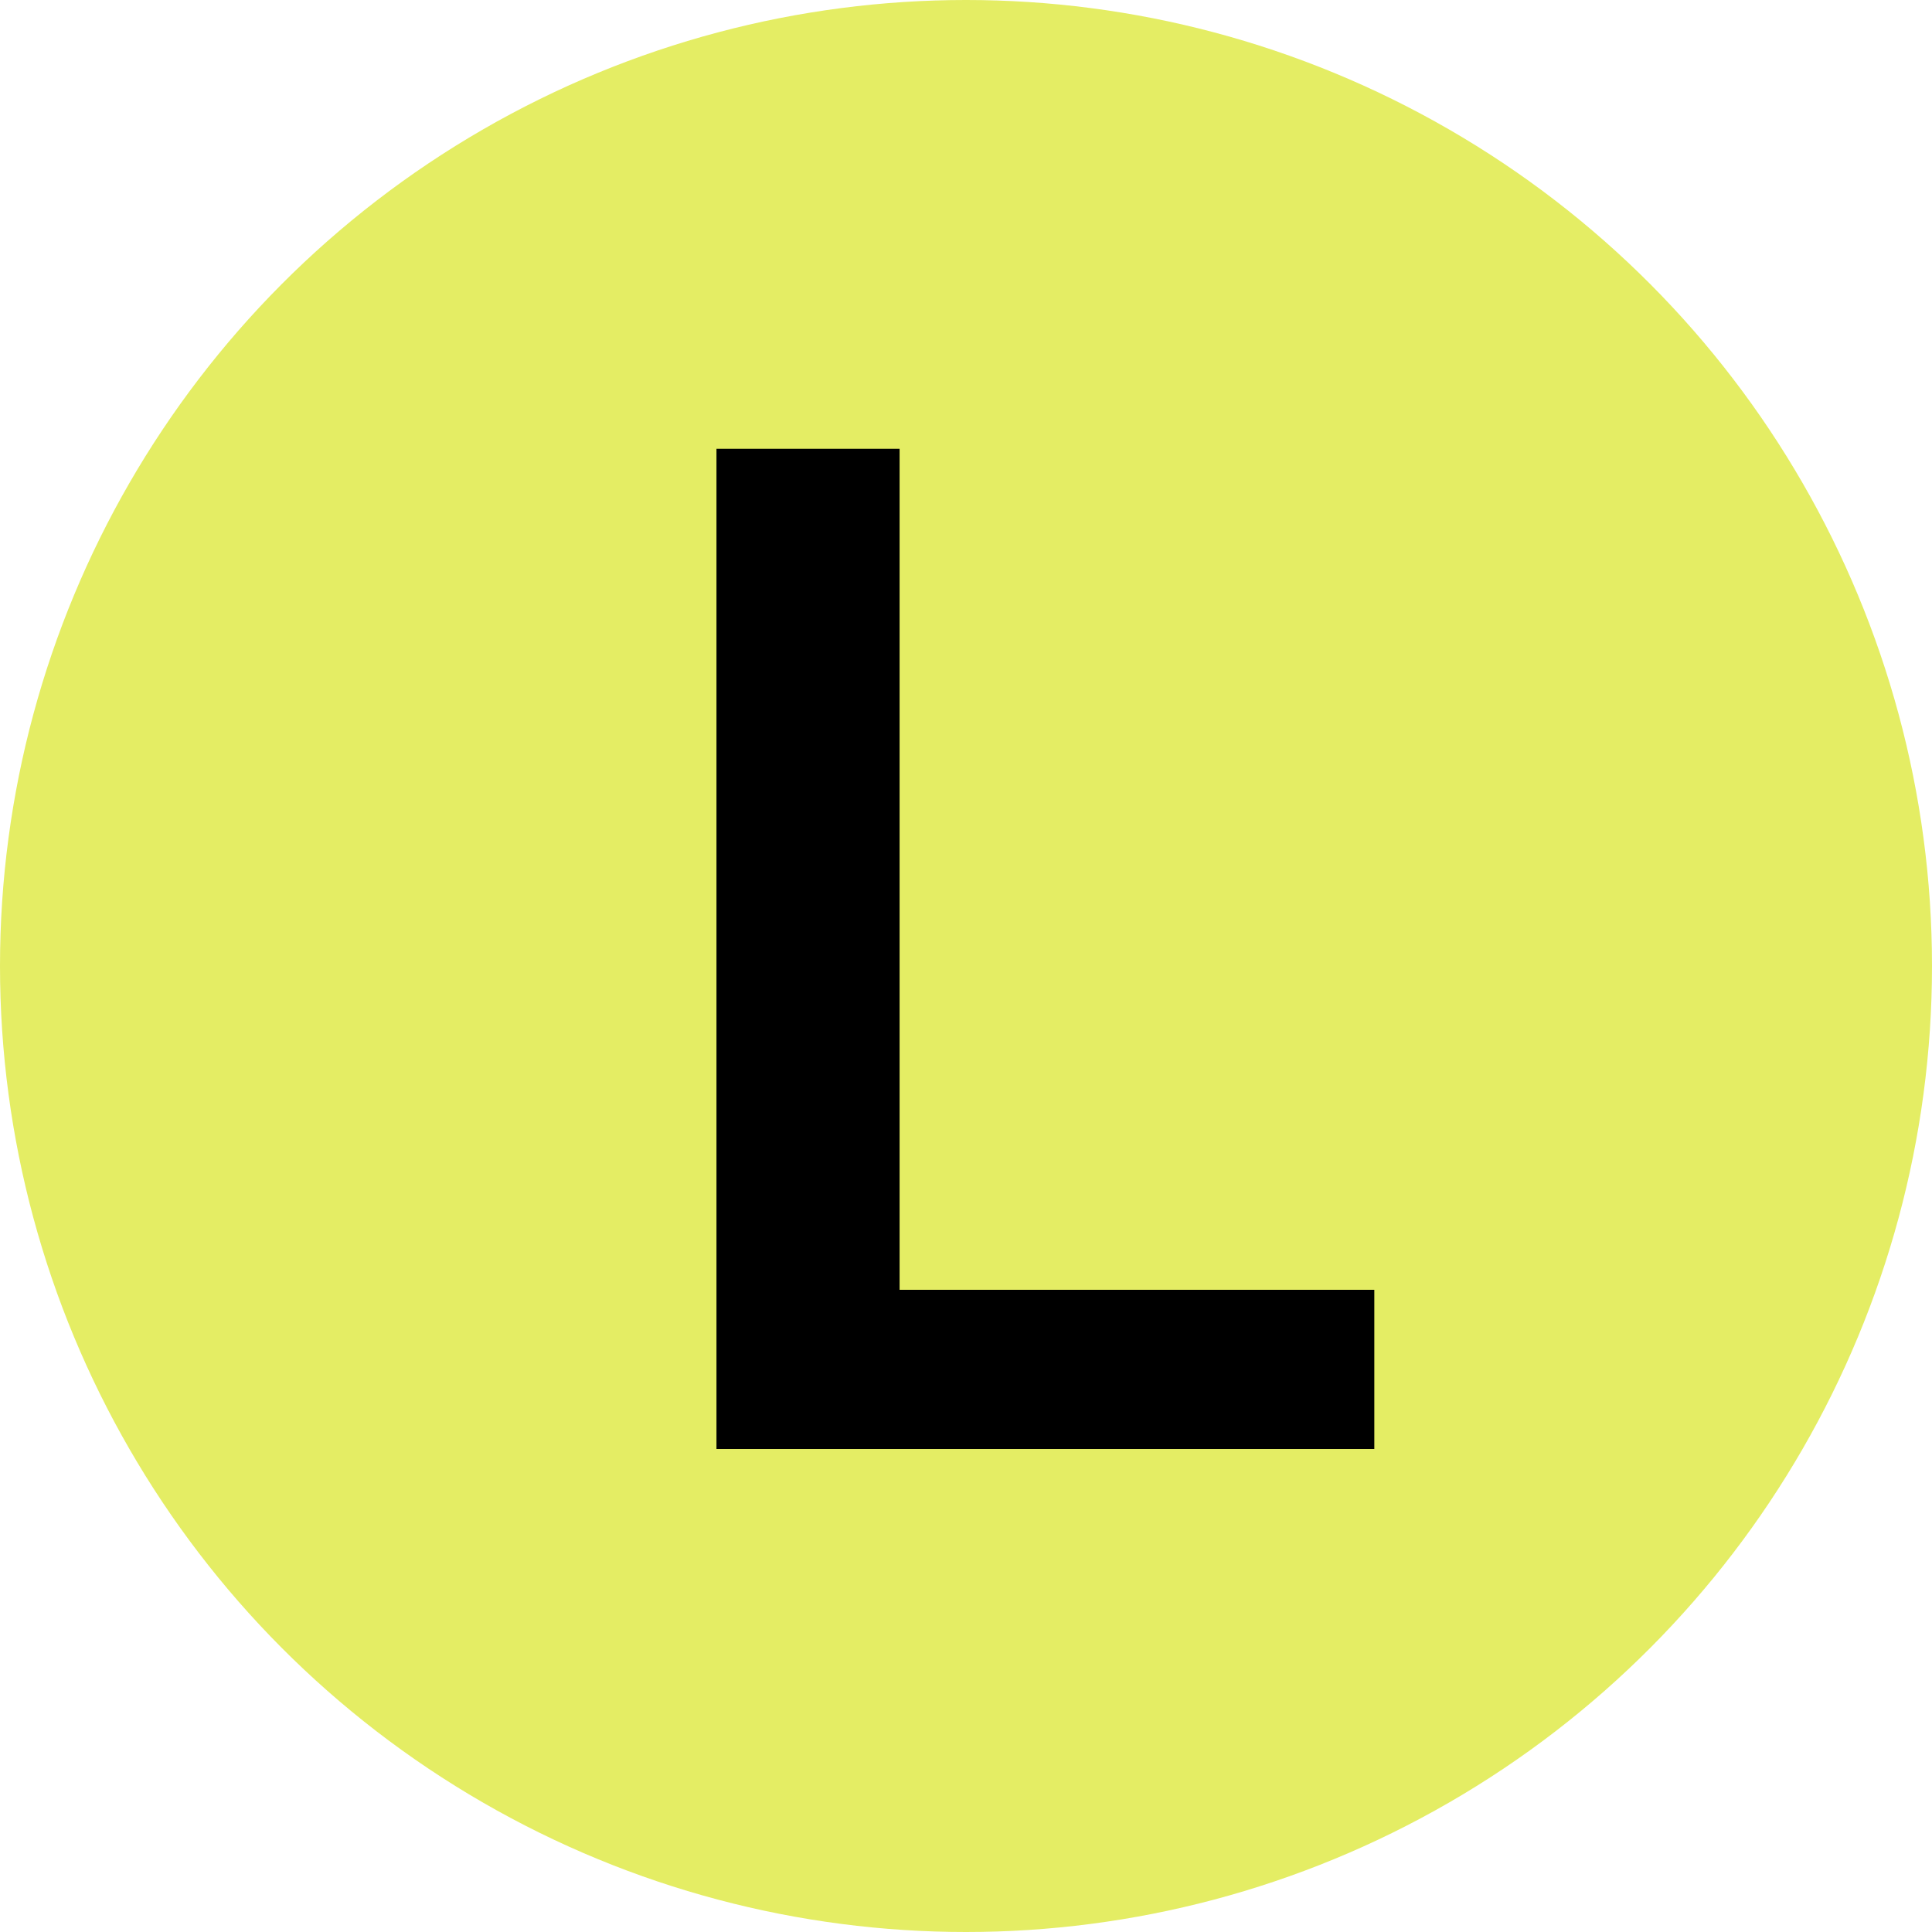
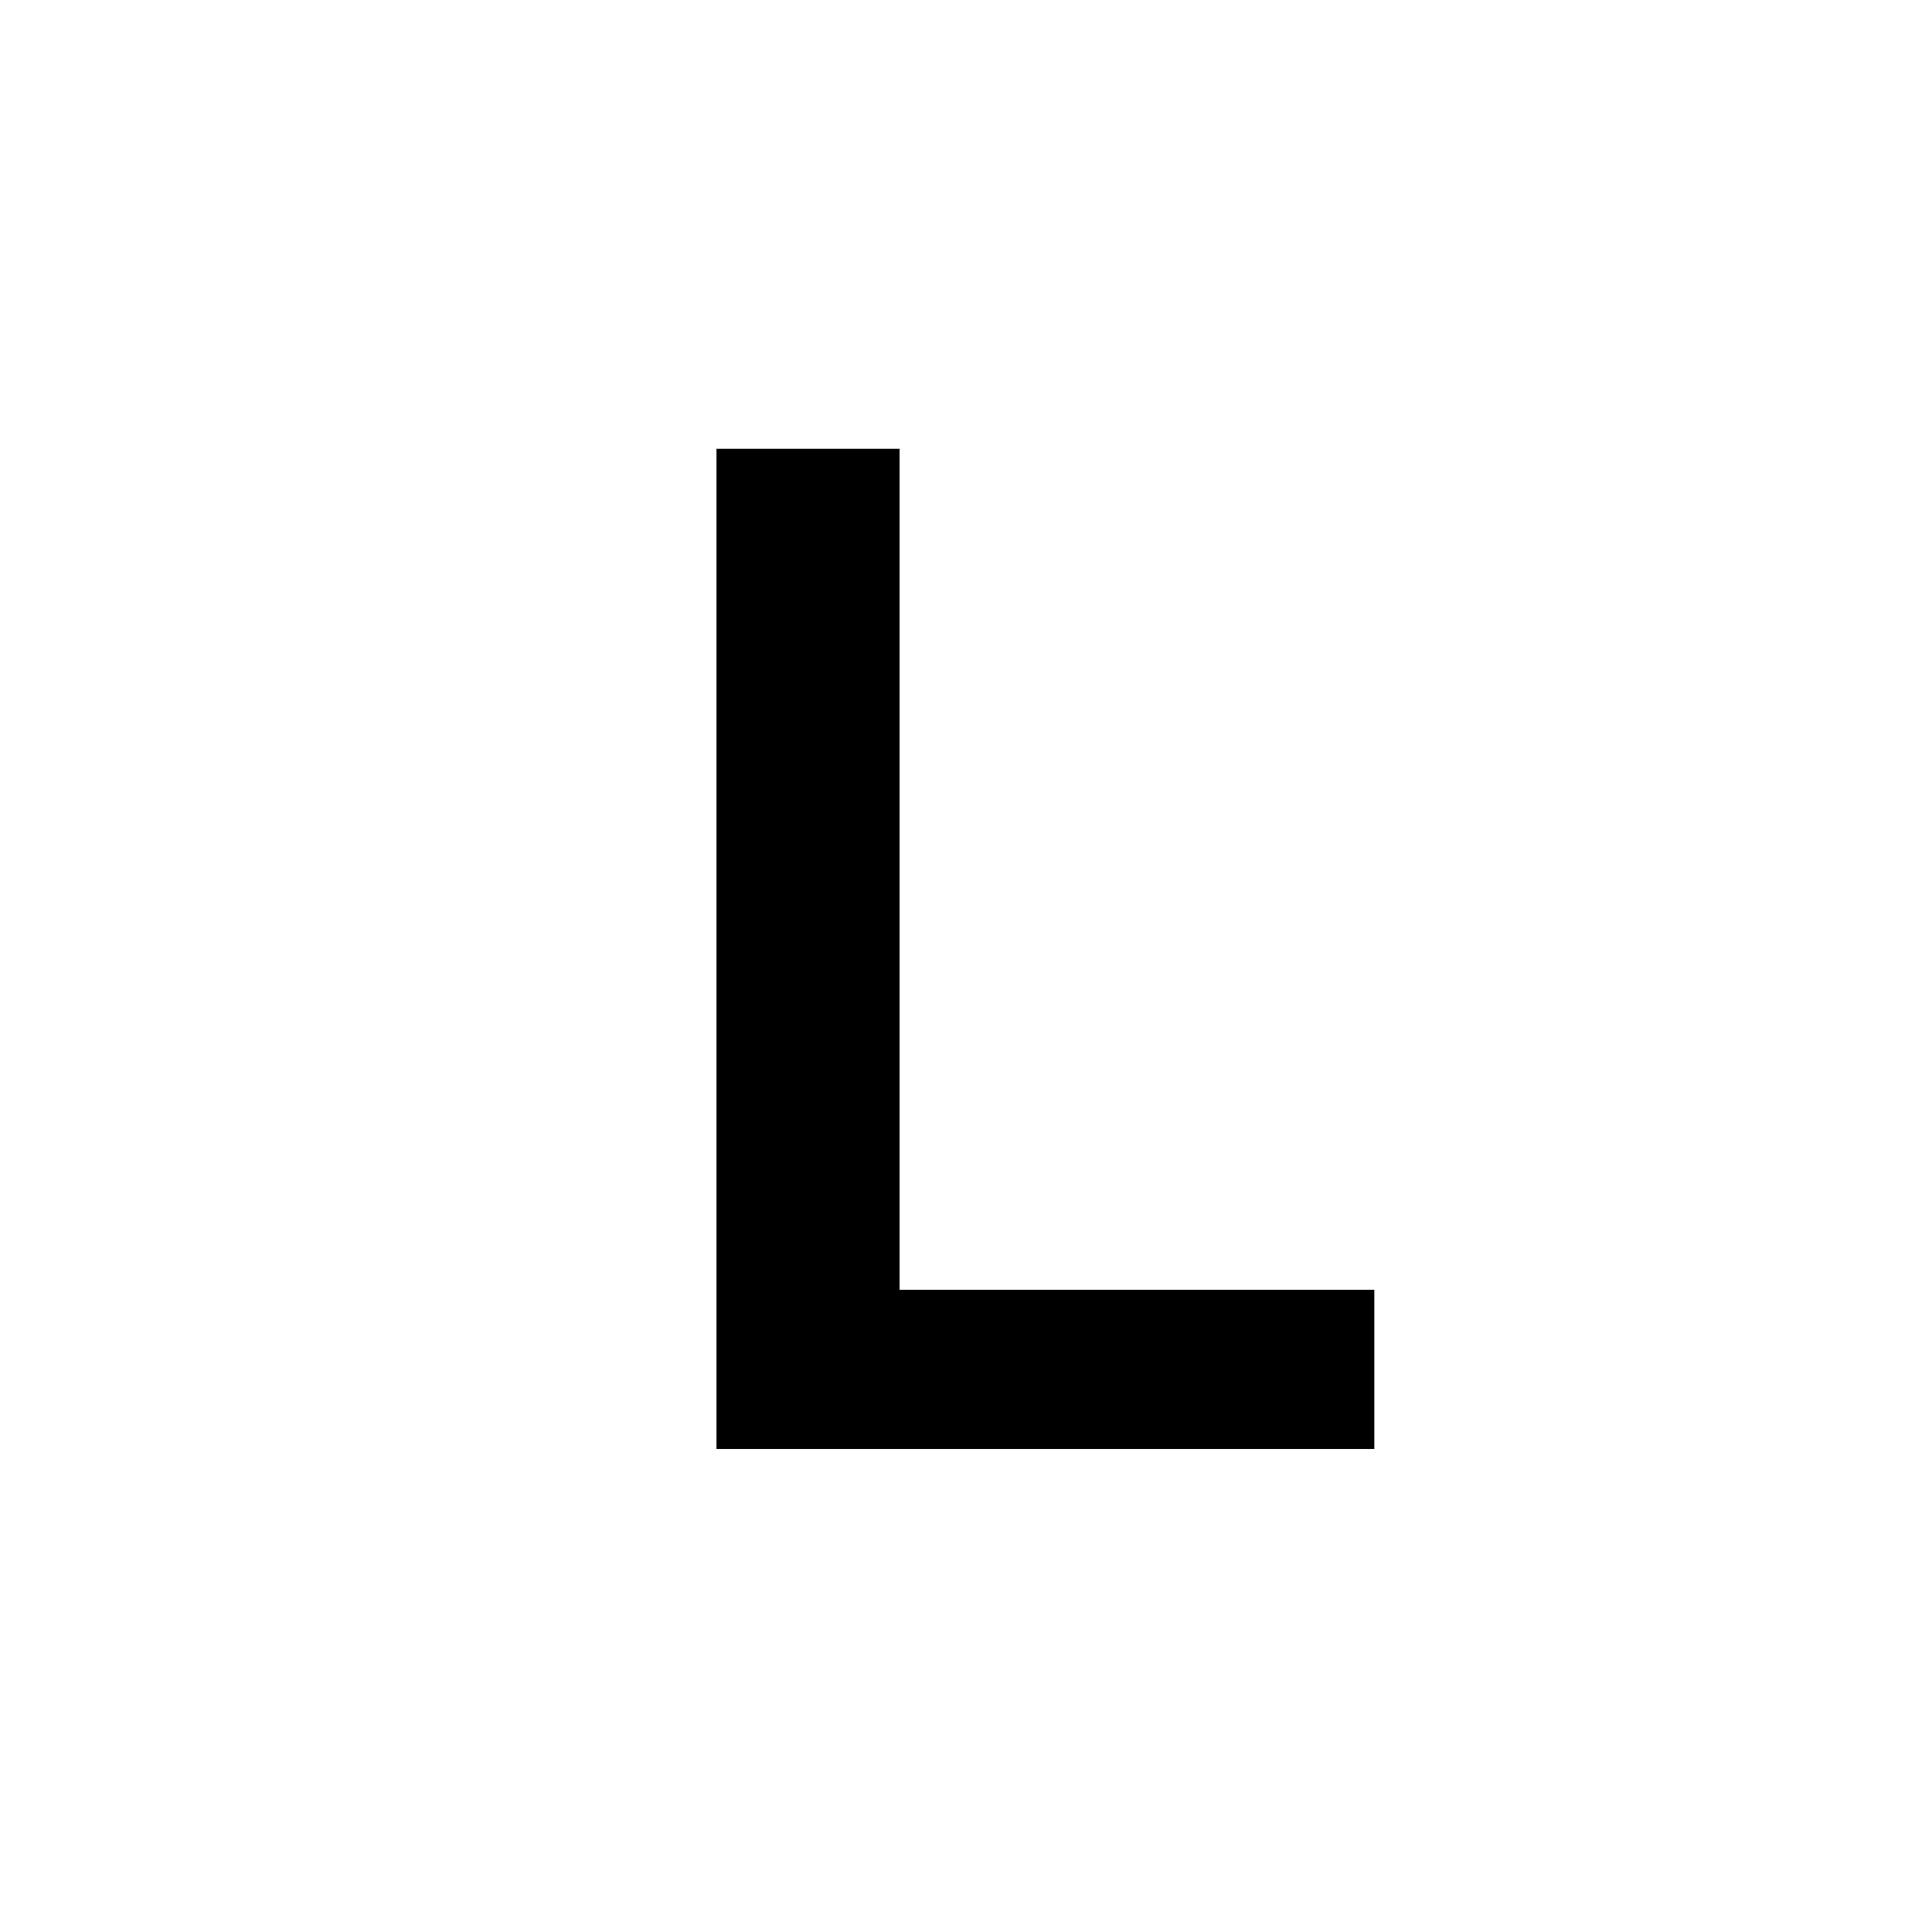
<svg xmlns="http://www.w3.org/2000/svg" width="32" height="32" viewBox="0 0 32 32" fill="none">
-   <circle cx="16" cy="16" r="16" fill="#E4ED64" />
  <path d="M11.867 24V7.433H14.9V23.067L13.243 21.363H22.763V24H11.867Z" fill="black" />
</svg>